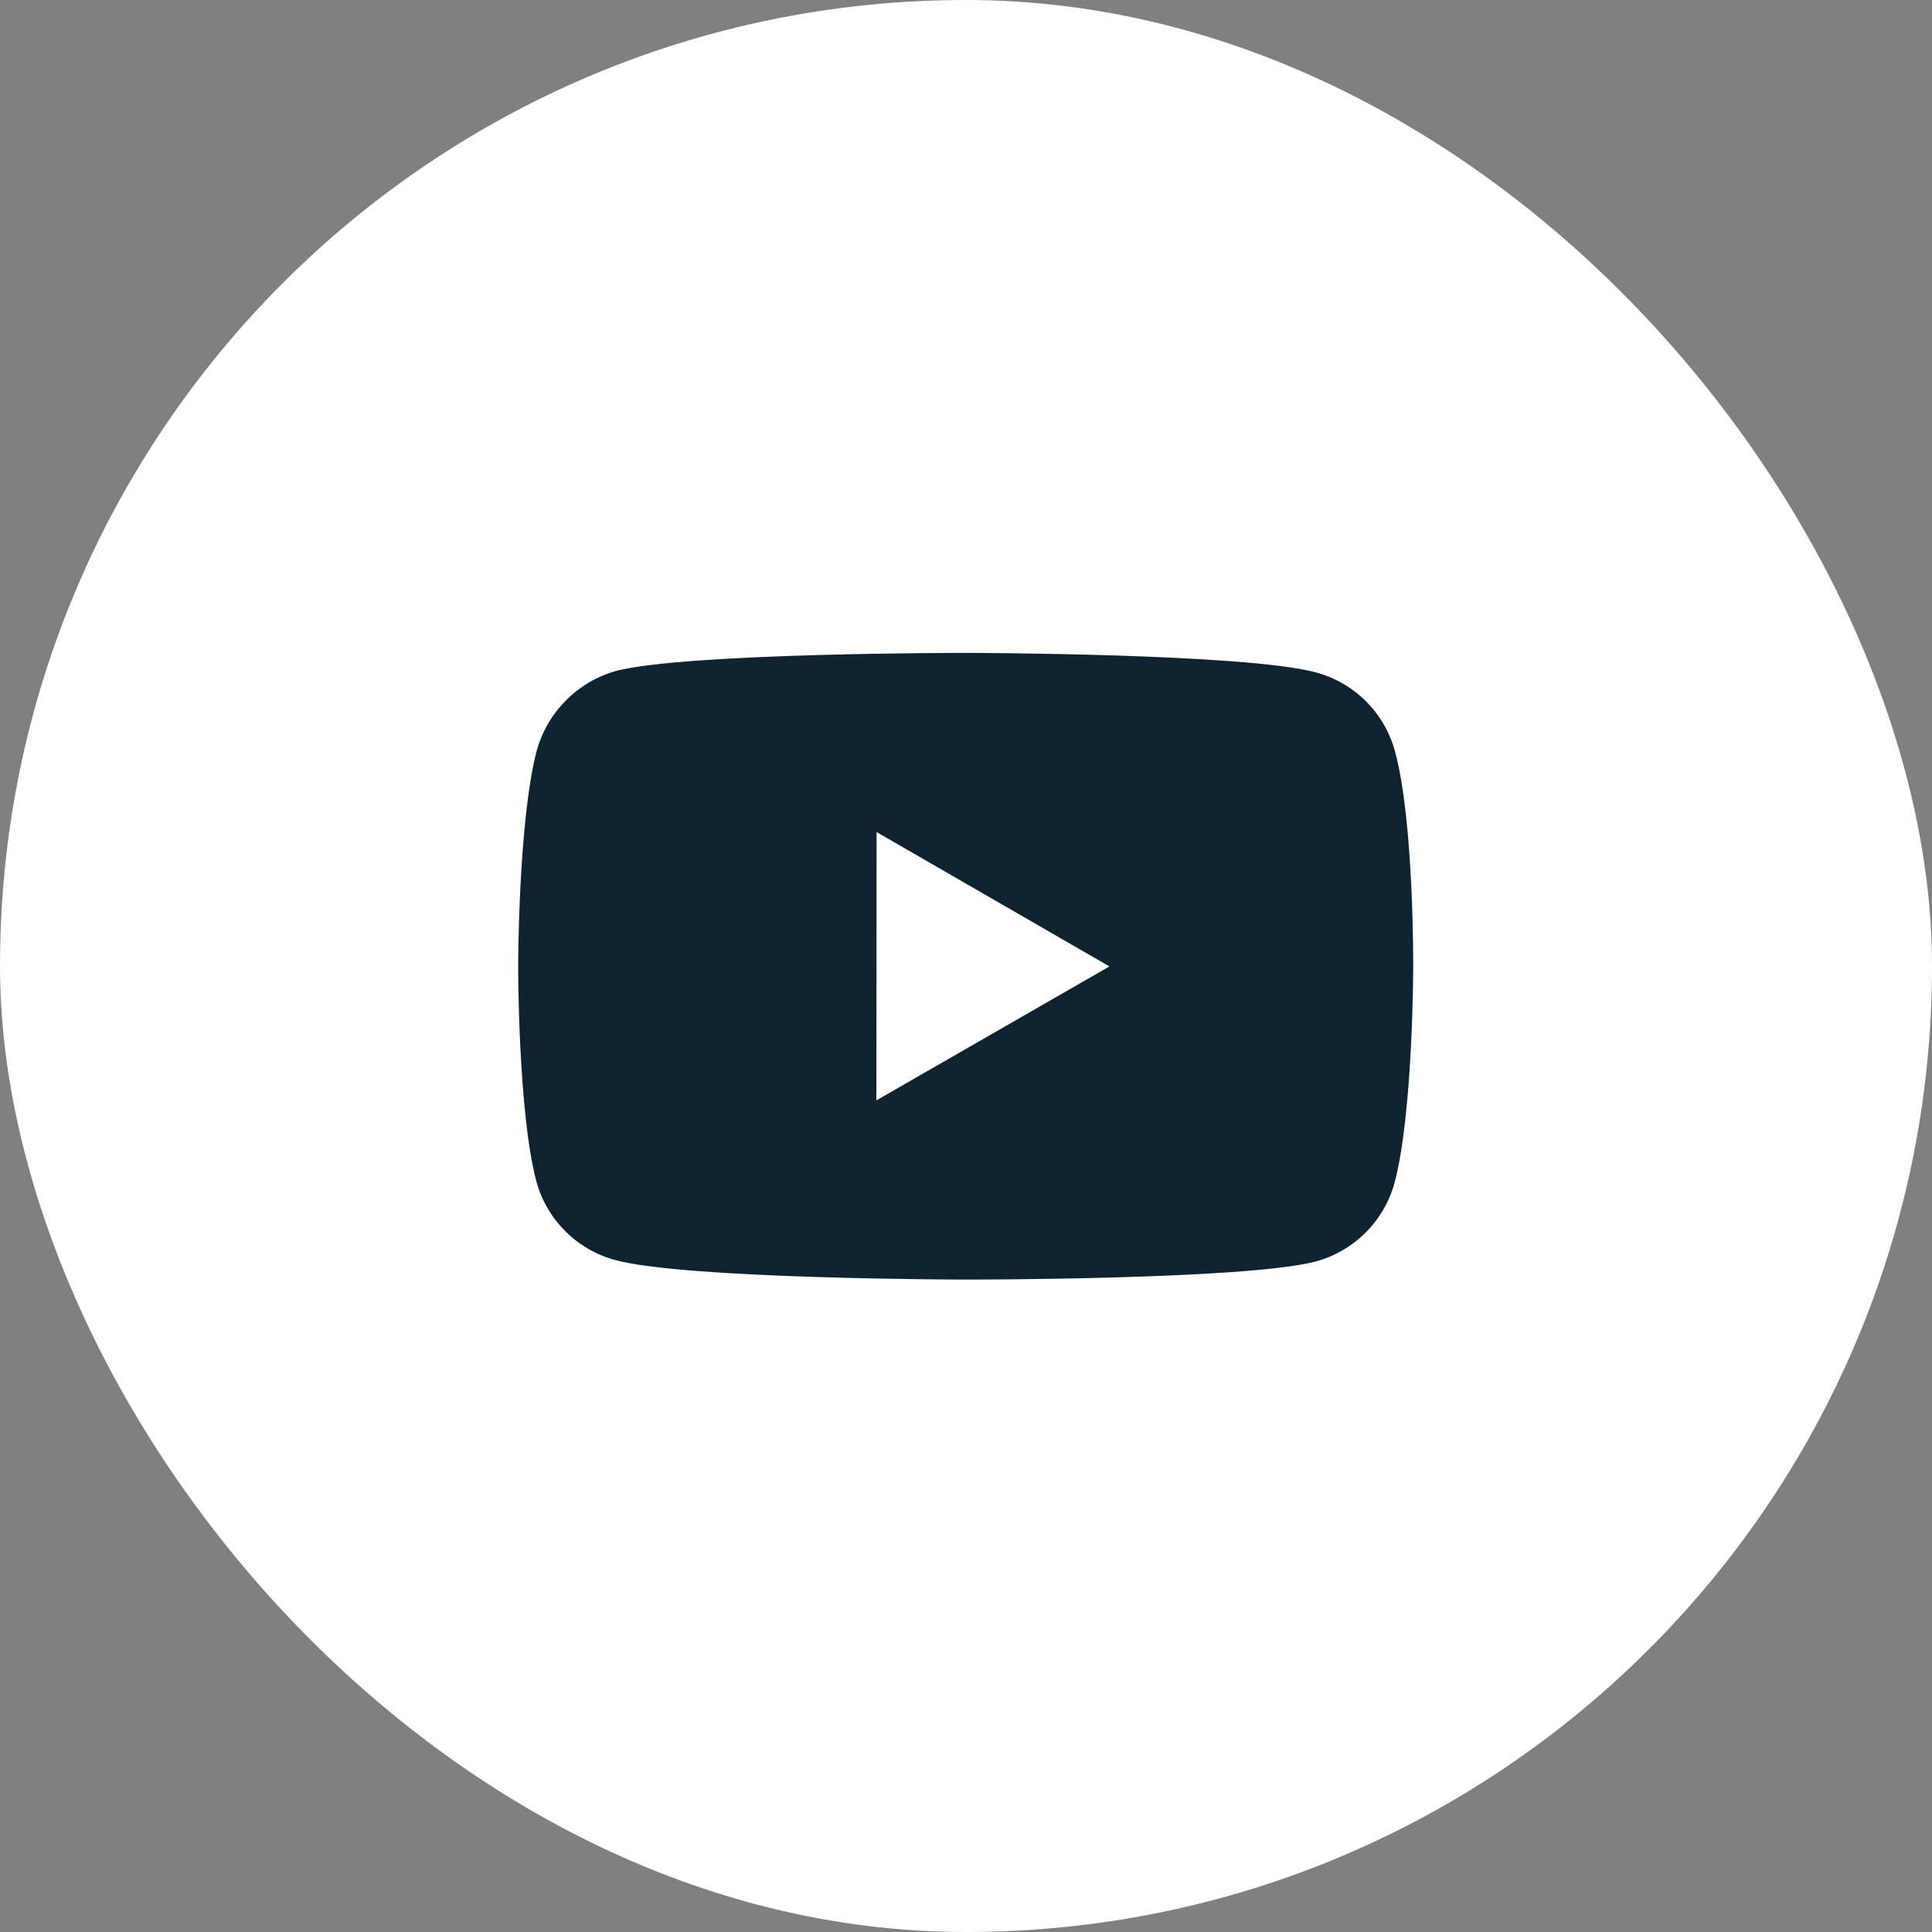
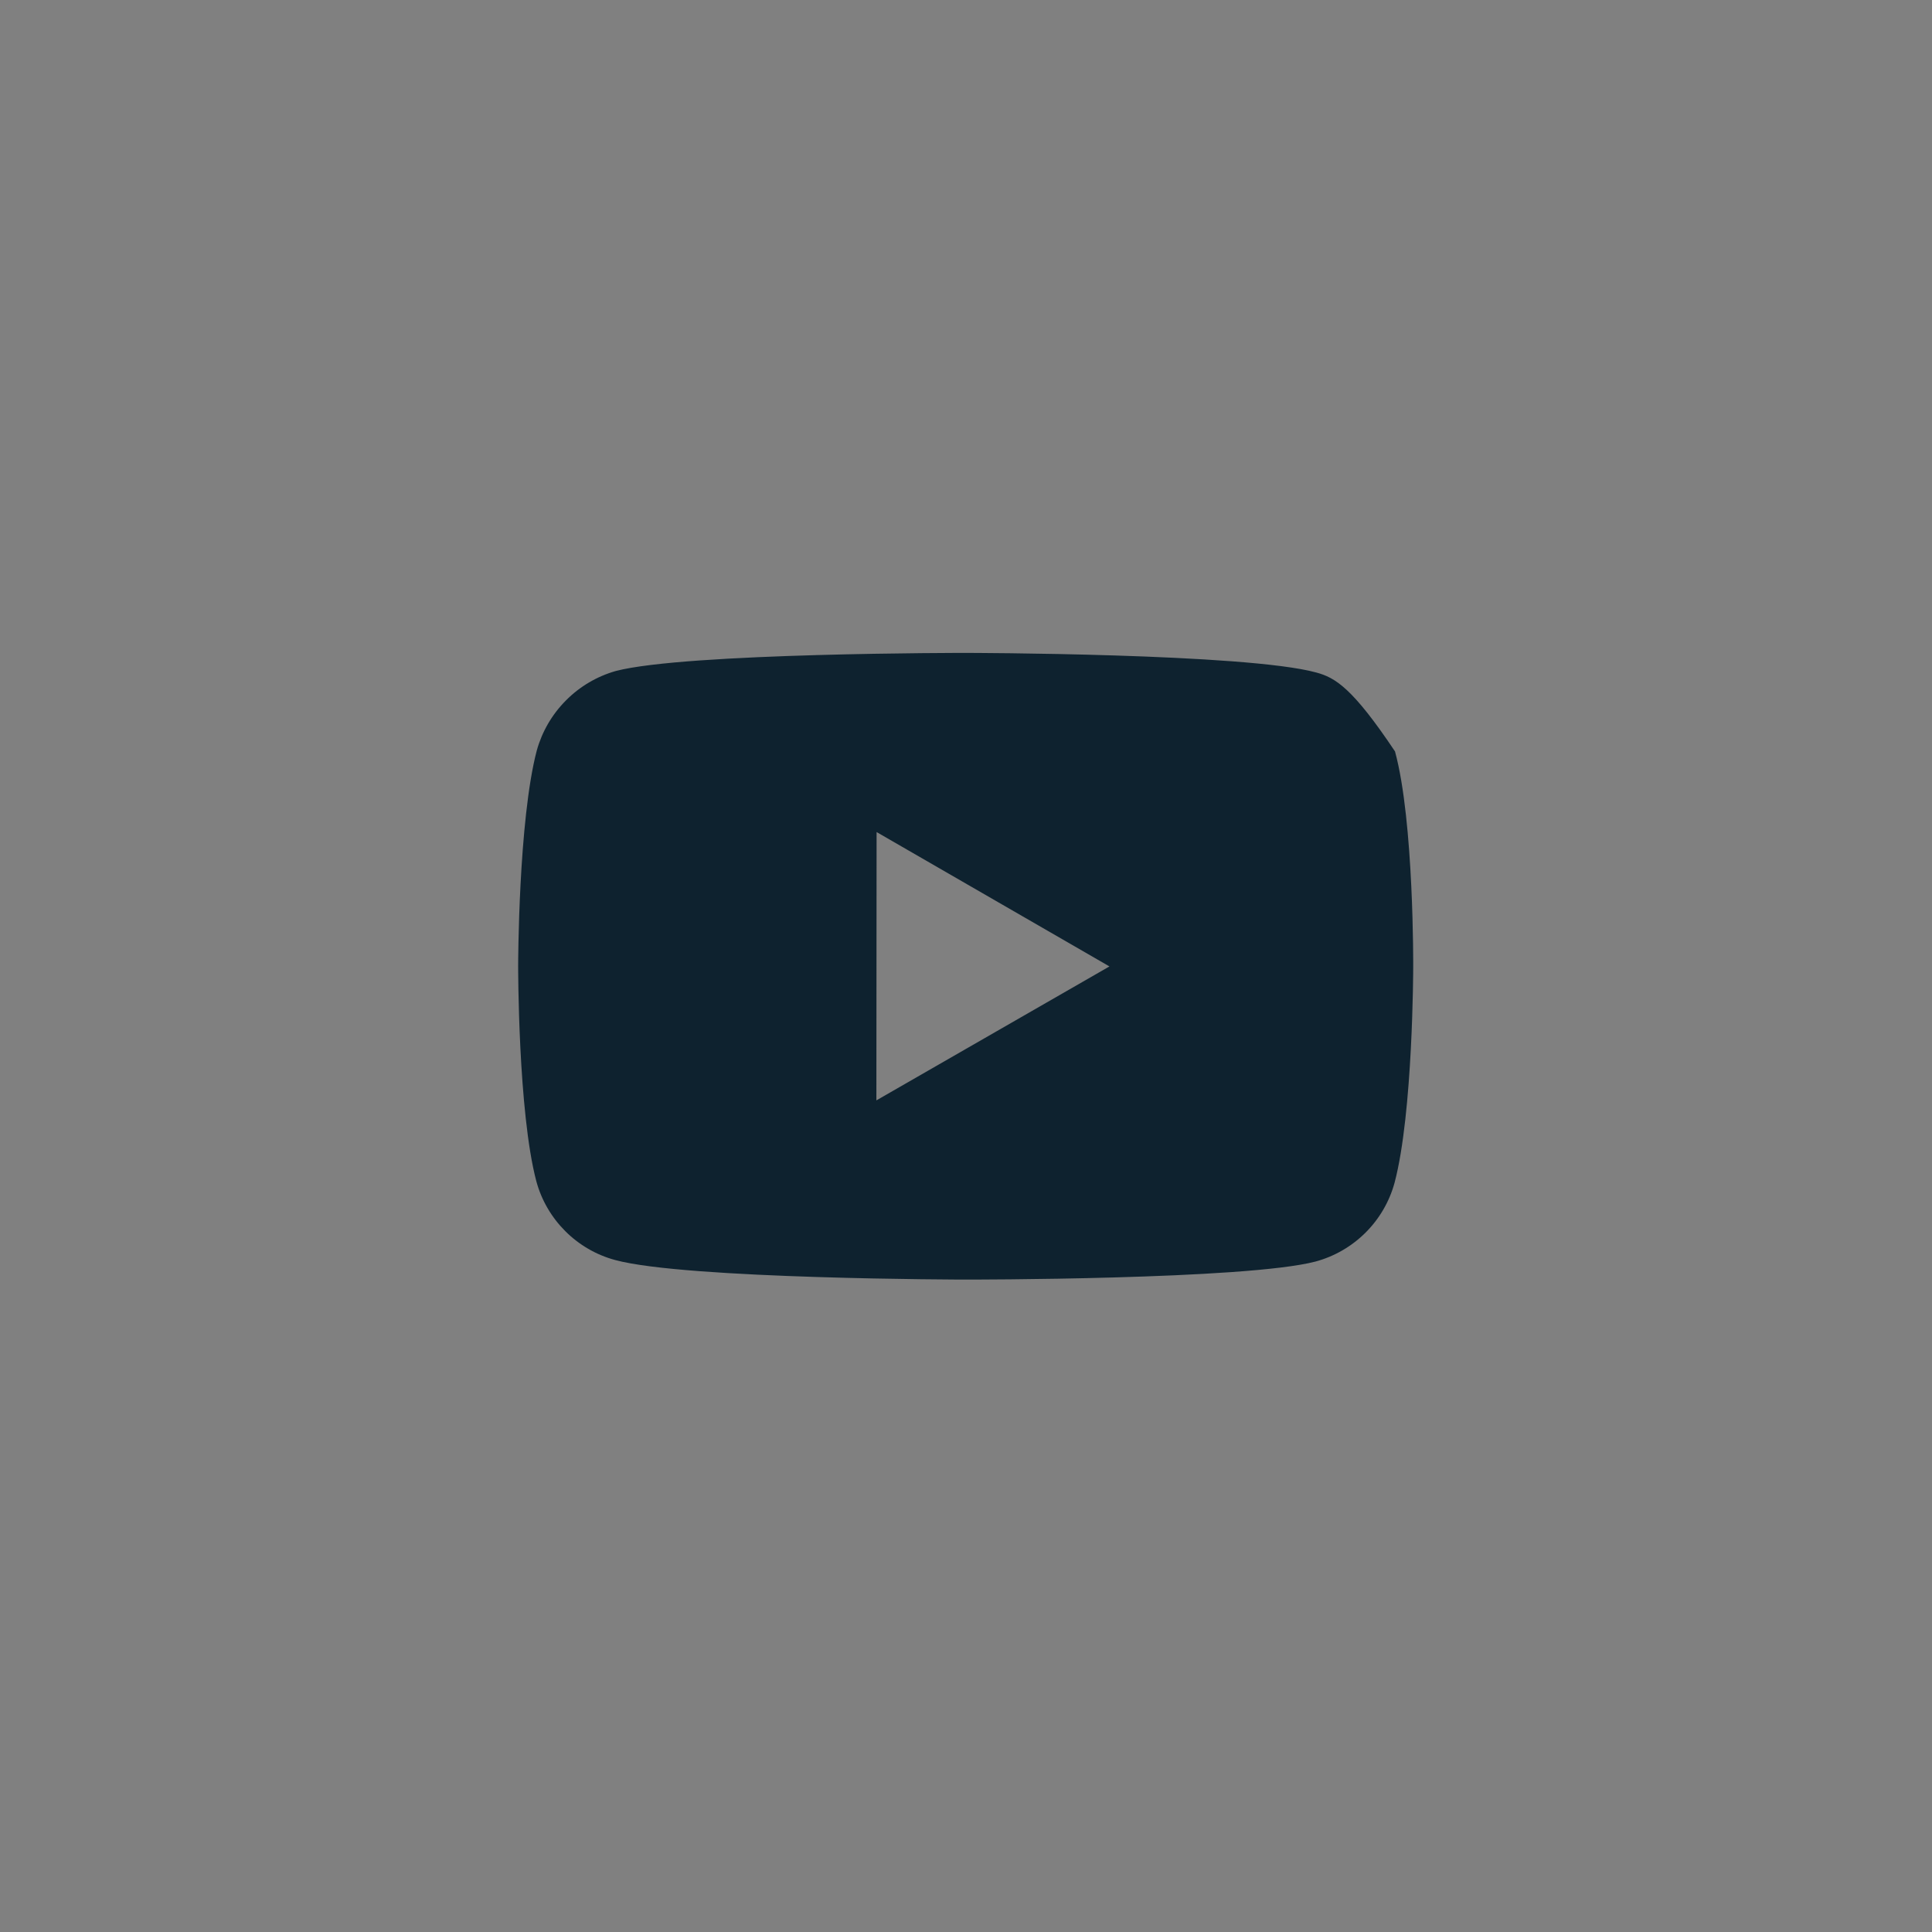
<svg xmlns="http://www.w3.org/2000/svg" width="36" height="36" viewBox="0 0 36 36" fill="none">
  <rect x="0" y="0" width="36" height="36" fill="#808080" stroke="none" />
-   <rect width="36" height="36" rx="18" fill="white" />
-   <path d="M25.994 14.002C25.899 13.65 25.714 13.329 25.456 13.071C25.199 12.813 24.878 12.626 24.526 12.531C23.221 12.172 18 12.166 18 12.166C18 12.166 12.78 12.161 11.474 12.503C11.123 12.603 10.802 12.792 10.545 13.052C10.287 13.311 10.1 13.632 10.002 13.985C9.658 15.29 9.655 17.997 9.655 17.997C9.655 17.997 9.652 20.716 9.993 22.008C10.185 22.722 10.748 23.287 11.463 23.479C12.781 23.837 17.988 23.843 17.988 23.843C17.988 23.843 23.208 23.849 24.513 23.507C24.865 23.412 25.186 23.226 25.445 22.968C25.703 22.711 25.89 22.39 25.986 22.038C26.331 20.734 26.333 18.028 26.333 18.028C26.333 18.028 26.35 15.307 25.994 14.002ZM16.33 20.504L16.334 15.504L20.673 18.008L16.33 20.504Z" fill="#0E222F" />
+   <path d="M25.994 14.002C25.199 12.813 24.878 12.626 24.526 12.531C23.221 12.172 18 12.166 18 12.166C18 12.166 12.78 12.161 11.474 12.503C11.123 12.603 10.802 12.792 10.545 13.052C10.287 13.311 10.1 13.632 10.002 13.985C9.658 15.29 9.655 17.997 9.655 17.997C9.655 17.997 9.652 20.716 9.993 22.008C10.185 22.722 10.748 23.287 11.463 23.479C12.781 23.837 17.988 23.843 17.988 23.843C17.988 23.843 23.208 23.849 24.513 23.507C24.865 23.412 25.186 23.226 25.445 22.968C25.703 22.711 25.89 22.39 25.986 22.038C26.331 20.734 26.333 18.028 26.333 18.028C26.333 18.028 26.35 15.307 25.994 14.002ZM16.33 20.504L16.334 15.504L20.673 18.008L16.33 20.504Z" fill="#0E222F" />
</svg>